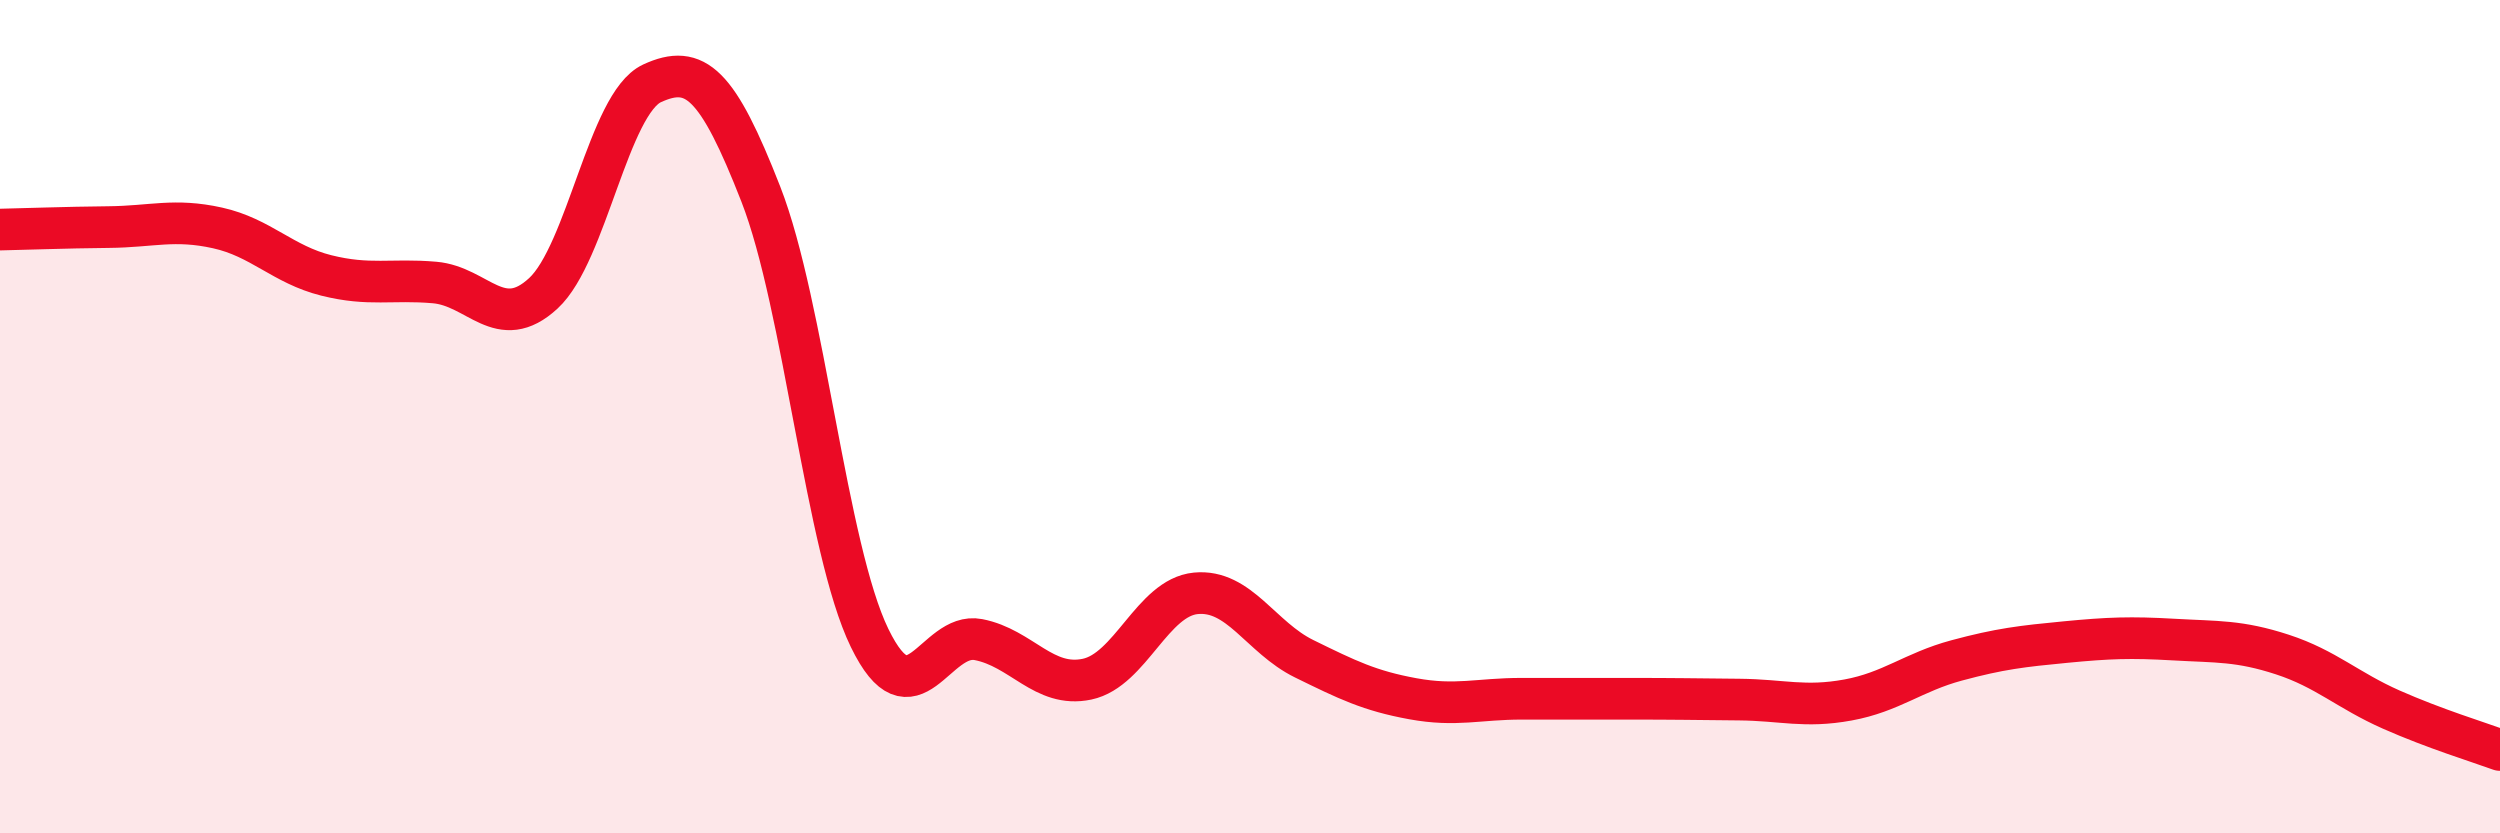
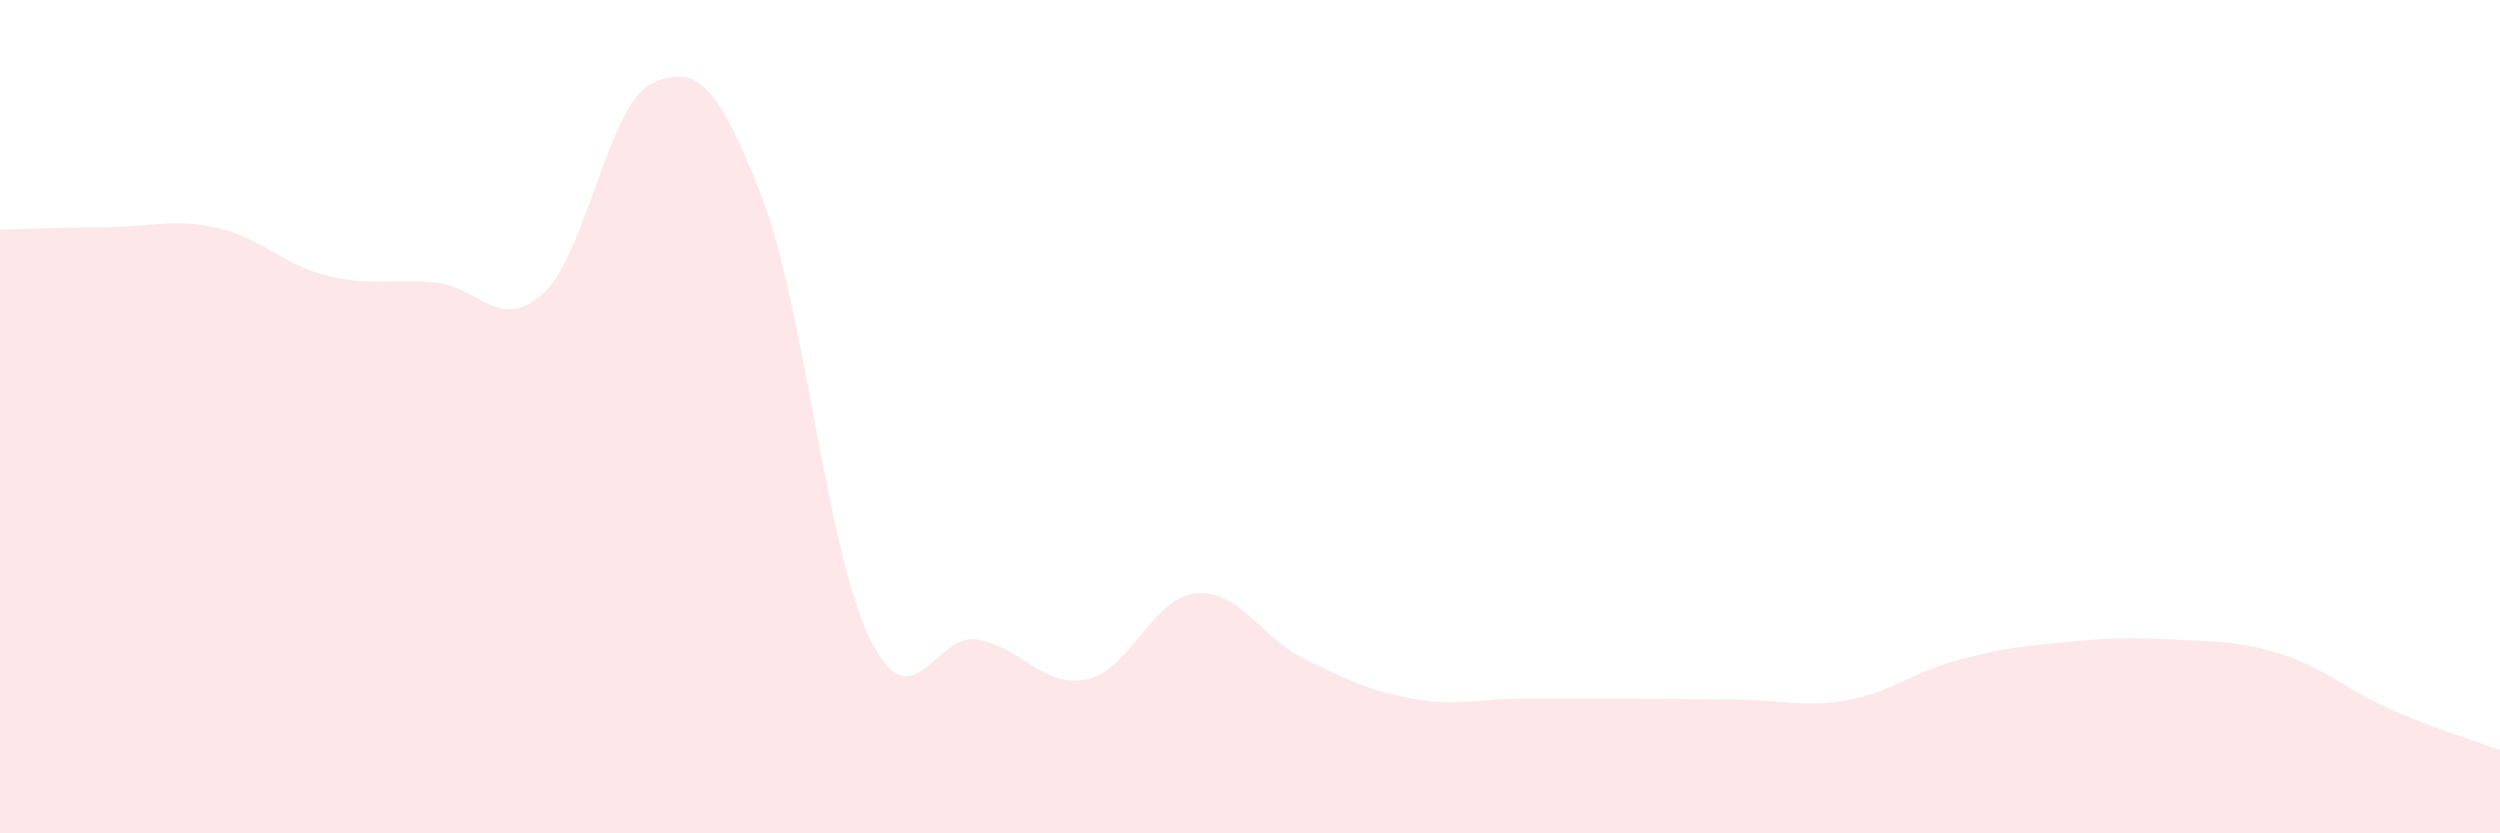
<svg xmlns="http://www.w3.org/2000/svg" width="60" height="20" viewBox="0 0 60 20">
  <path d="M 0,5.51 C 0.52,5.5 1.57,5.46 2.61,5.45 C 3.65,5.44 4.18,5.24 5.22,5.47 C 6.26,5.7 6.79,6.35 7.83,6.61 C 8.87,6.87 9.39,6.69 10.43,6.78 C 11.47,6.87 12,8 13.04,7.04 C 14.08,6.08 14.61,2.48 15.65,2 C 16.69,1.52 17.22,2 18.26,4.66 C 19.3,7.32 19.83,13.17 20.87,15.31 C 21.91,17.45 22.44,15.15 23.48,15.35 C 24.52,15.55 25.05,16.52 26.09,16.3 C 27.13,16.08 27.66,14.34 28.7,14.24 C 29.74,14.14 30.26,15.3 31.3,15.81 C 32.34,16.32 32.87,16.58 33.91,16.77 C 34.95,16.96 35.48,16.77 36.52,16.77 C 37.56,16.77 38.09,16.77 39.13,16.77 C 40.17,16.77 40.7,16.78 41.74,16.79 C 42.78,16.8 43.31,16.99 44.35,16.8 C 45.39,16.61 45.92,16.13 46.96,15.85 C 48,15.57 48.53,15.51 49.57,15.41 C 50.61,15.31 51.13,15.29 52.17,15.35 C 53.21,15.41 53.74,15.37 54.78,15.71 C 55.82,16.05 56.35,16.57 57.39,17.03 C 58.43,17.49 59.48,17.81 60,18L60 20L0 20Z" fill="#EB0A25" opacity="0.1" stroke-linecap="round" stroke-linejoin="round" />
-   <path d="M 0,5.51 C 0.52,5.5 1.57,5.46 2.61,5.45 C 3.65,5.44 4.18,5.24 5.22,5.47 C 6.26,5.7 6.79,6.35 7.83,6.61 C 8.87,6.87 9.39,6.69 10.43,6.78 C 11.47,6.87 12,8 13.04,7.04 C 14.08,6.08 14.61,2.48 15.65,2 C 16.69,1.52 17.22,2 18.26,4.66 C 19.3,7.32 19.83,13.17 20.87,15.31 C 21.91,17.45 22.44,15.15 23.48,15.35 C 24.52,15.55 25.05,16.52 26.09,16.3 C 27.13,16.08 27.66,14.34 28.7,14.24 C 29.74,14.14 30.26,15.3 31.3,15.81 C 32.34,16.32 32.87,16.58 33.91,16.77 C 34.95,16.96 35.48,16.77 36.52,16.77 C 37.56,16.77 38.09,16.77 39.13,16.77 C 40.17,16.77 40.7,16.78 41.74,16.79 C 42.78,16.8 43.31,16.99 44.35,16.8 C 45.39,16.61 45.92,16.13 46.96,15.85 C 48,15.57 48.53,15.51 49.57,15.41 C 50.61,15.31 51.13,15.29 52.17,15.35 C 53.21,15.41 53.74,15.37 54.78,15.71 C 55.82,16.05 56.35,16.57 57.39,17.03 C 58.43,17.49 59.48,17.81 60,18" stroke="#EB0A25" stroke-width="1" fill="none" stroke-linecap="round" stroke-linejoin="round" />
</svg>